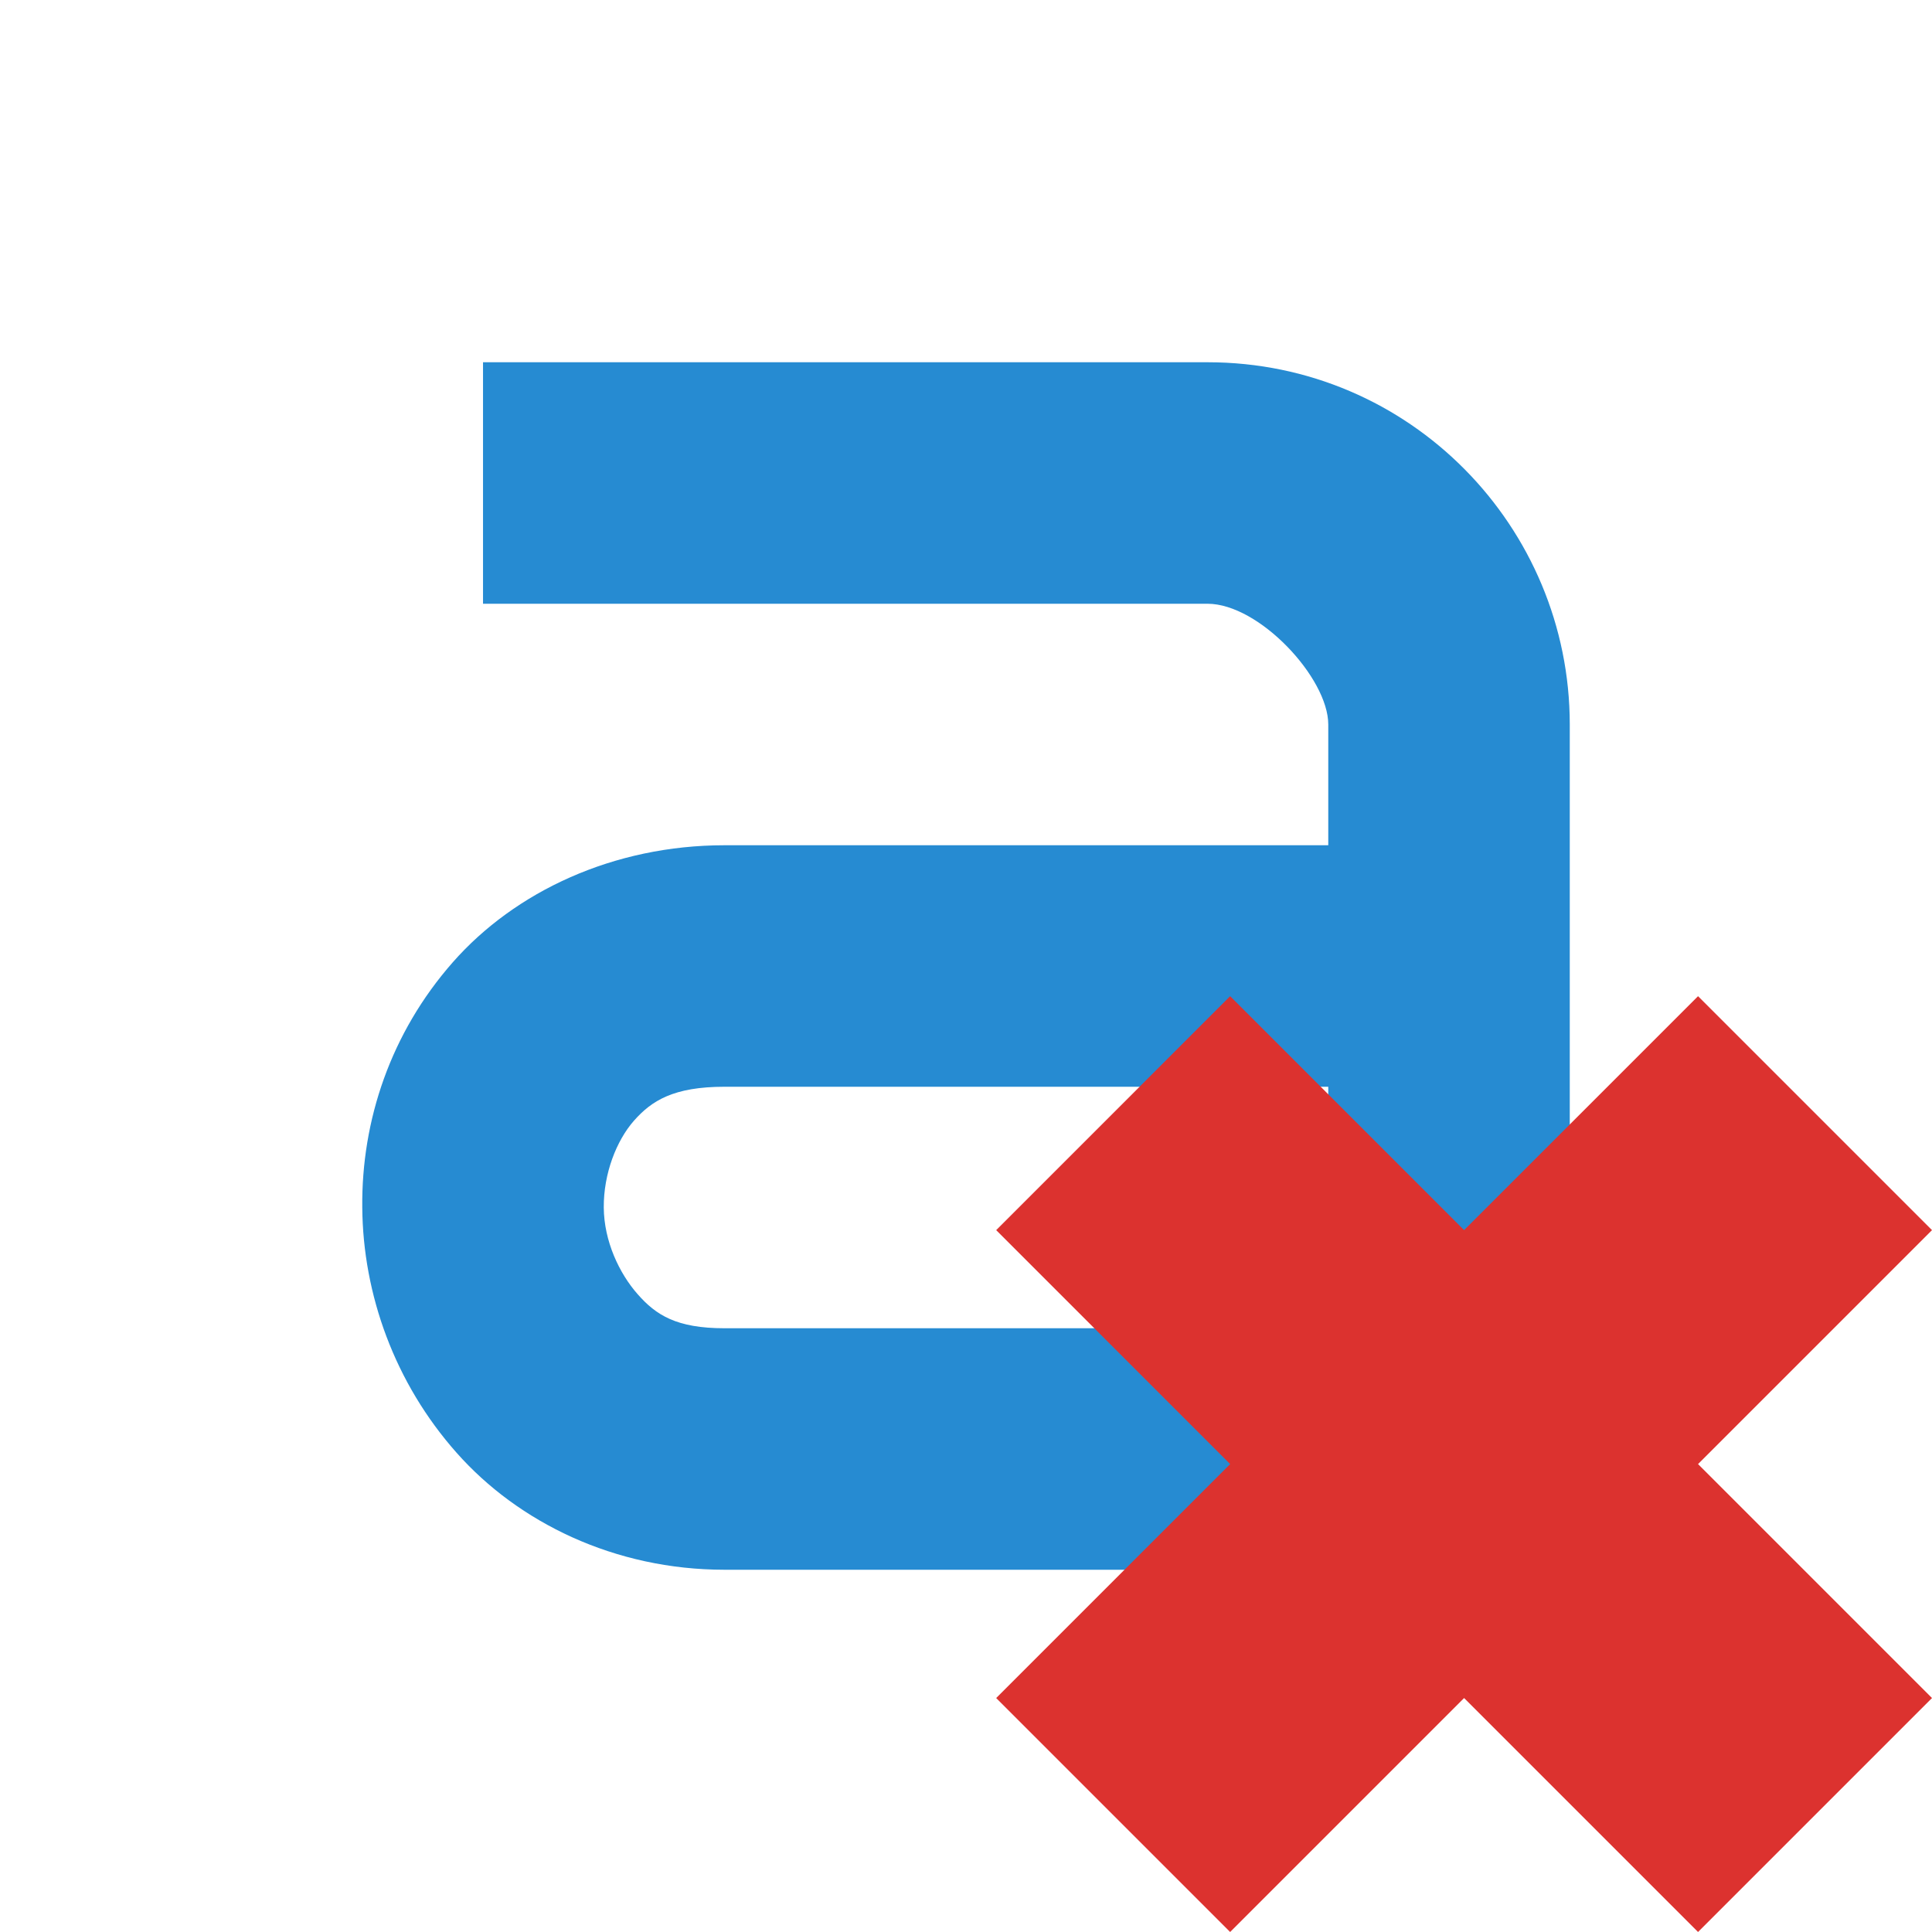
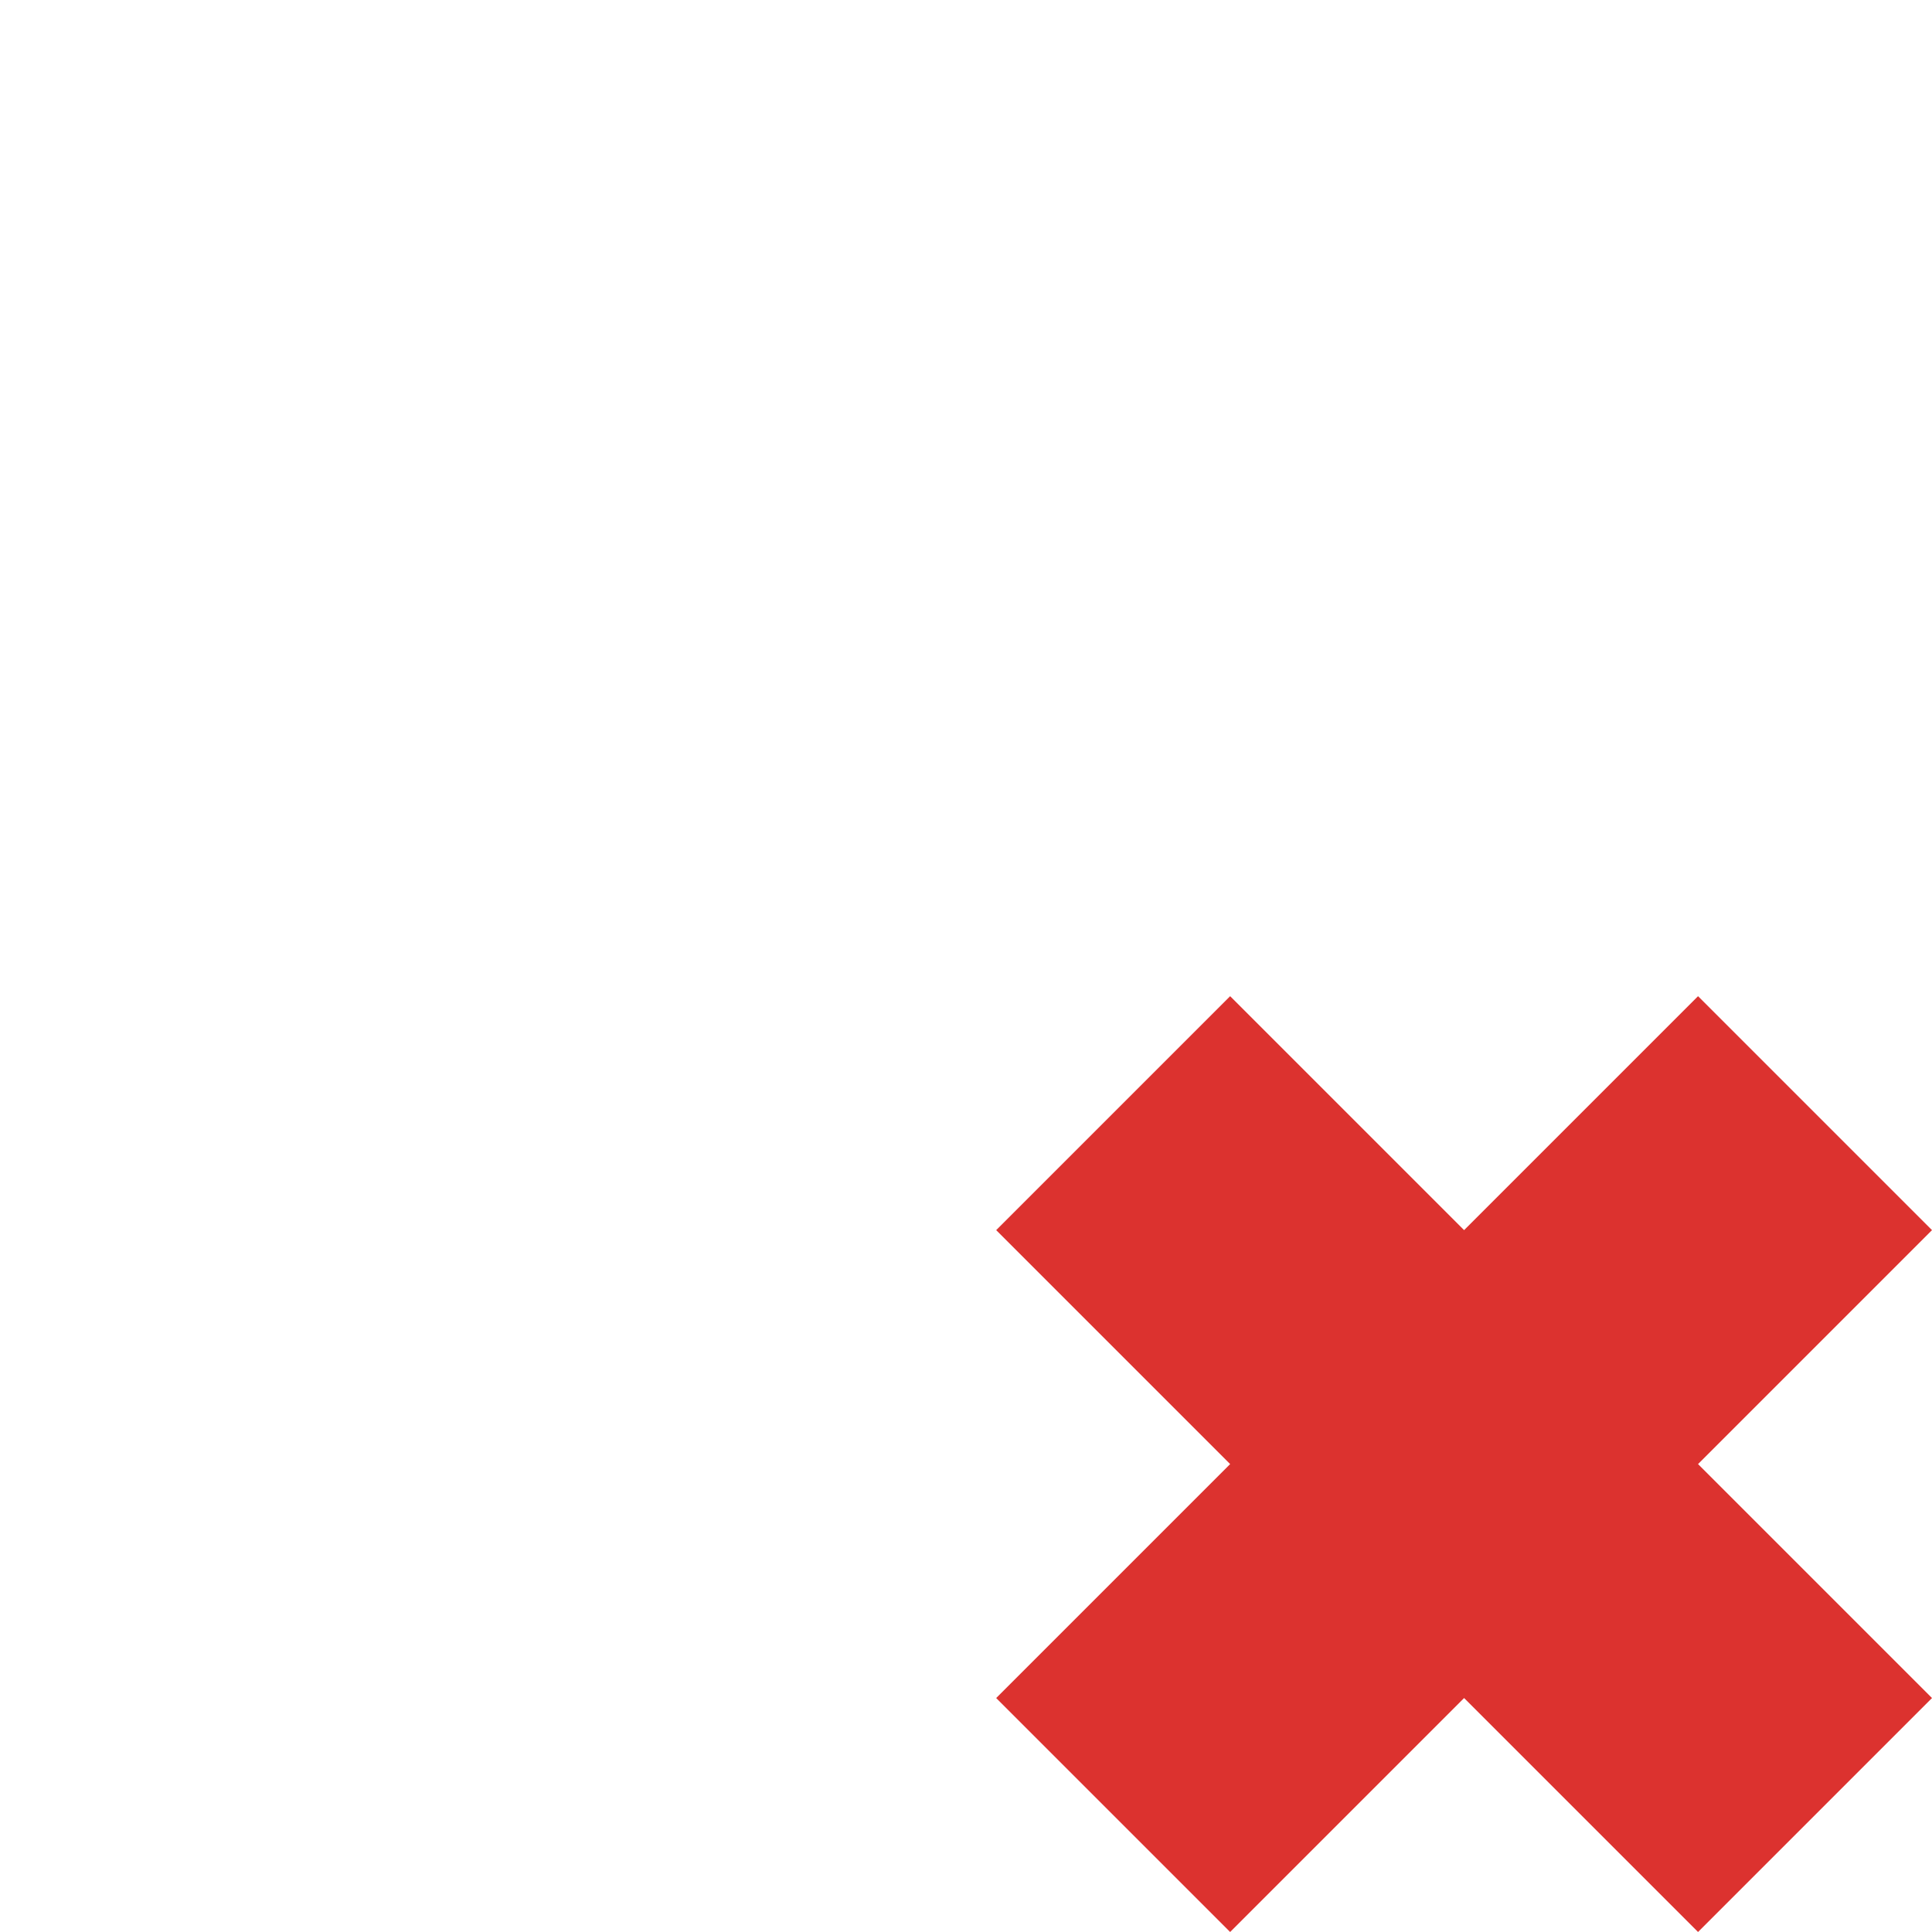
<svg xmlns="http://www.w3.org/2000/svg" viewBox="0 0 64 64">
  <g transform="translate(5.6272753e-4,4)" style="fill:#268bd2">
-     <path d="m 16 8 0 8 24 0 c 1.711 0 4 2.457 4 4 l 0 4 -20 0 c -3.68 0 -6.941 1.535 -9 3.875 -2.059 2.34 -3.03 5.242 -3 8.125 0.023 2.883 1.074 5.813 3.125 8.125 c 2.047 2.313 5.242 3.875 8.875 3.875 l 28 0 0 -28 c 0 -6.539 -5.281 -12 -12 -12 m -16 24 20 0 0 8 -20 0 c -1.594 0 -2.27 -0.438 -2.875 -1.125 -0.609 -0.688 -1.117 -1.758 -1.125 -2.875 -0.008 -1.117 0.418 -2.215 1 -2.875 0.582 -0.66 1.309 -1.125 3 -1.125" />
-   </g>
+     </g>
  <path d="m 64 56.25 -7.75 -7.75 7.75 -7.75 -7.75 -7.75 -7.75 7.75 -7.75 -7.75 -7.75 7.75 7.75 7.75 -7.75 7.75 7.75 7.75 7.75 -7.75 7.75 7.75" style="fill:#dc322f;fill-opacity:1" />
</svg>